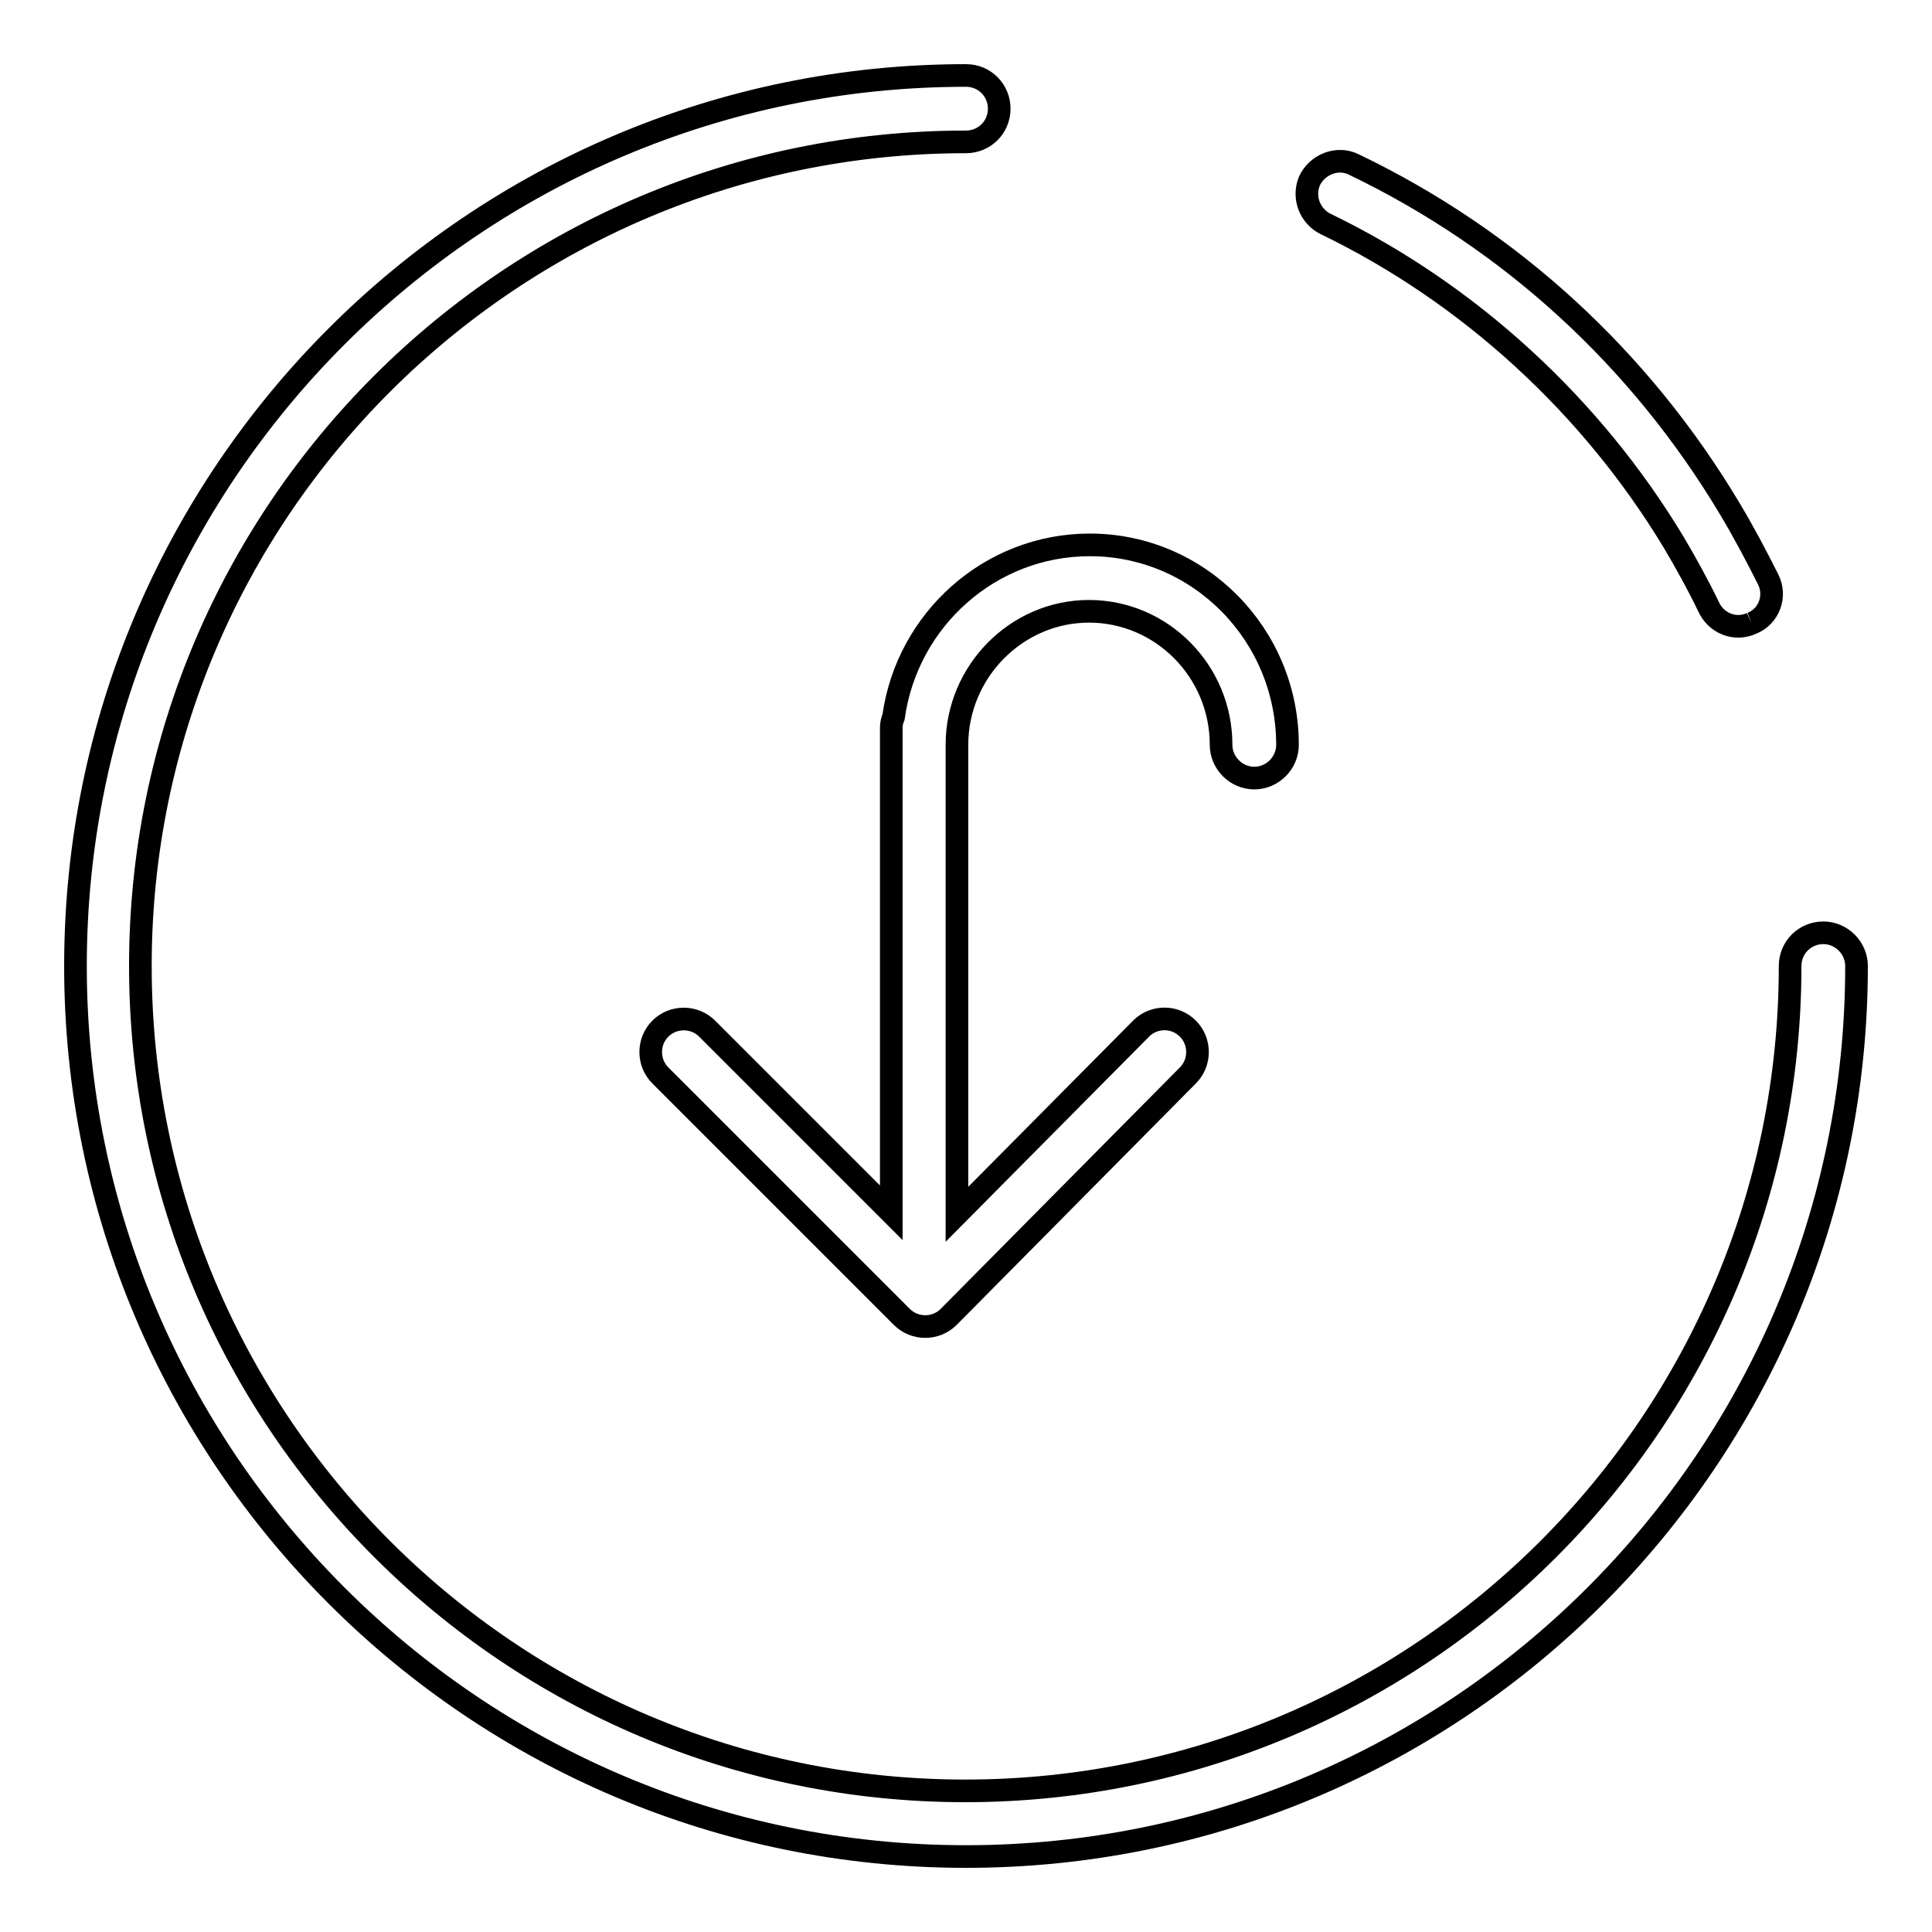
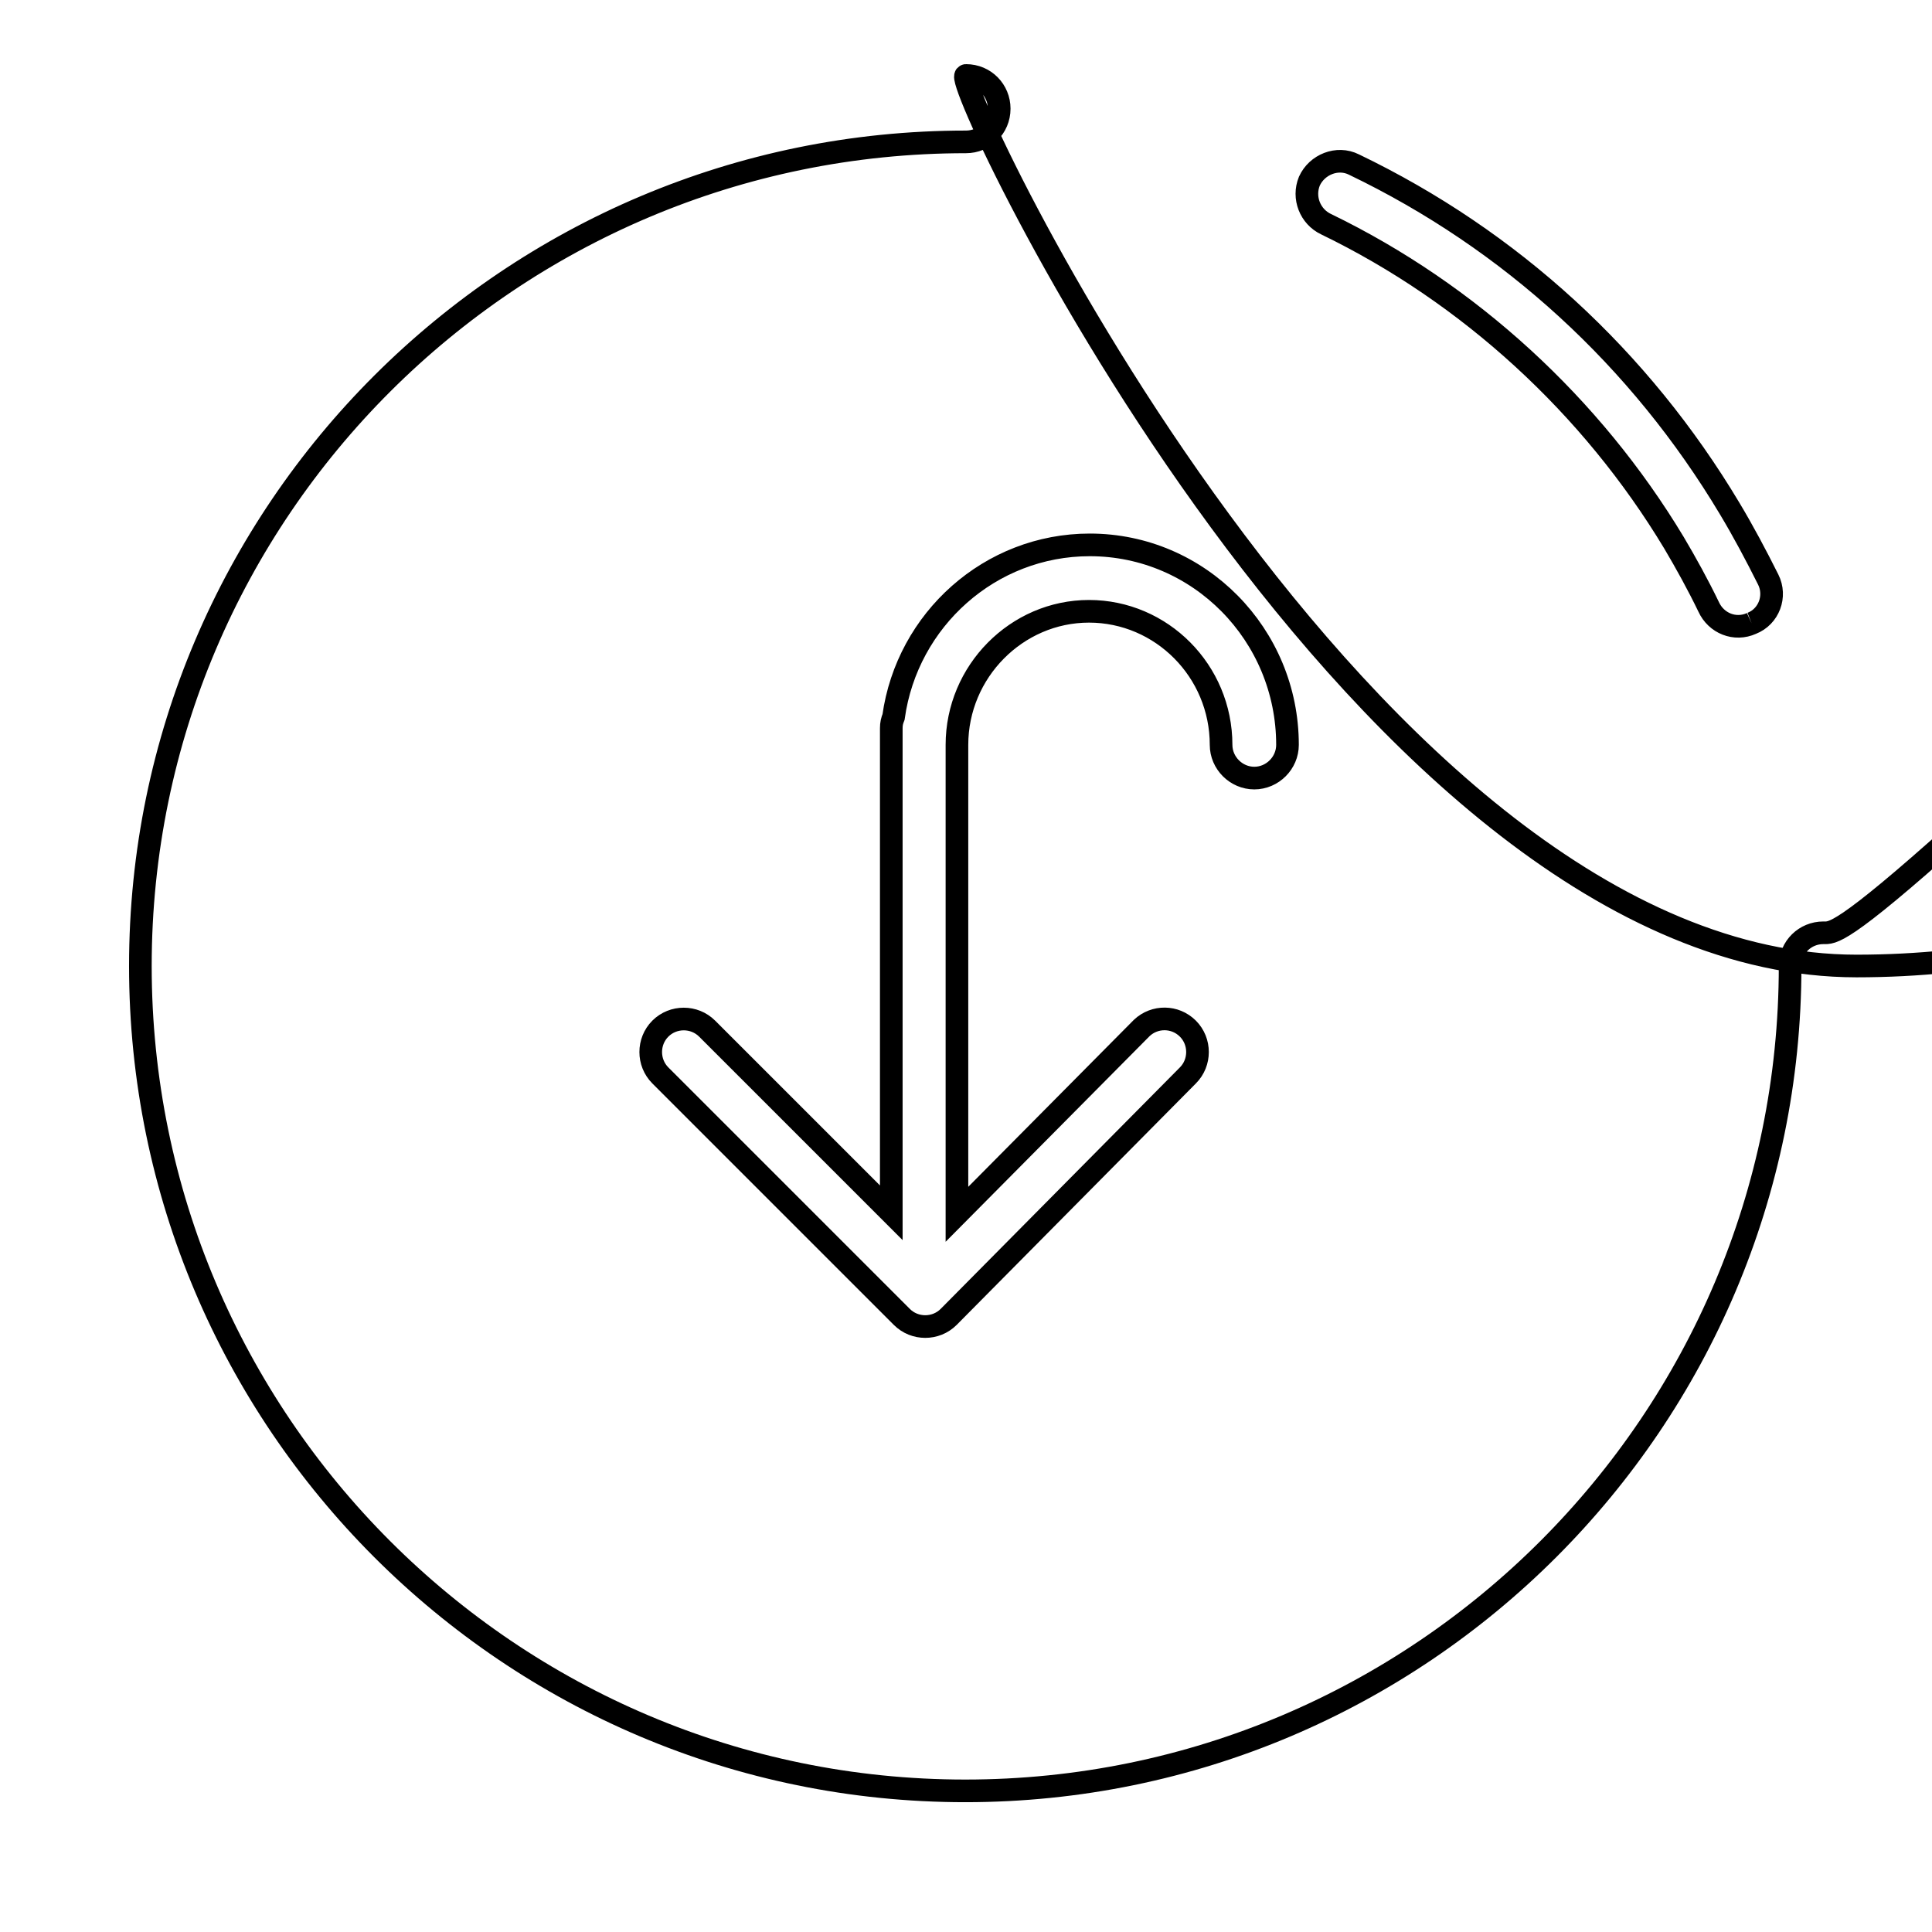
<svg xmlns="http://www.w3.org/2000/svg" version="1.1" x="0px" y="0px" viewBox="0 0 256 256" enable-background="new 0 0 256 256" xml:space="preserve">
  <g>
-     <path stroke-width="3" fill-opacity="0" stroke="#000000" d="M241.6,123.6c-2.4,0-4.4,1.9-4.4,4.4c0,60.3-49,109.3-109.3,109.3c-60.3,0-109.3-49-109.3-109.3 S67.7,18.8,128,18.8c2.4,0,4.4-1.9,4.4-4.4c0-2.4-1.9-4.4-4.4-4.4C62.9,10,10,62.9,10,128s52.9,118,118,118 c65.1,0,118-52.9,118-118C246,125.6,244,123.6,241.6,123.6 M232.1,82.6c-2.2,1-4.7,0-5.7-2.2c-1.4-2.9-3-5.8-4.6-8.5 c-10.9-18.1-27.1-33-46.1-42.2c-2.1-1-3.1-3.5-2.2-5.7c1-2.2,3.7-3.3,5.9-2.2c20.8,10,37.9,25.7,49.8,45.6c1.8,3,3.5,6.2,5.1,9.4 C235.4,79,234.4,81.7,232.1,82.6 M144.4,72.2c-13.2,0-24.2,9.9-26,22.8c-0.2,0.5-0.3,0.9-0.3,1.5v64.2l-24.4-24.4 c-1.7-1.7-4.5-1.7-6.2,0c-1.7,1.7-1.7,4.5,0,6.2l32,32c1.7,1.7,4.5,1.7,6.2,0l31.7-32c1.7-1.7,1.7-4.5,0-6.2 c-1.7-1.7-4.4-1.7-6.1-0.1c0,0,0,0-0.1,0.1l-24.4,24.6V98.7c0-9.7,7.9-17.7,17.5-17.7c9.6,0,17.5,7.9,17.5,17.7 c0,2.4,2,4.4,4.4,4.4c2.4,0,4.4-2,4.4-4.4C170.6,84.1,158.9,72.2,144.4,72.2" />
+     <path stroke-width="3" fill-opacity="0" stroke="#000000" d="M241.6,123.6c-2.4,0-4.4,1.9-4.4,4.4c0,60.3-49,109.3-109.3,109.3c-60.3,0-109.3-49-109.3-109.3 S67.7,18.8,128,18.8c2.4,0,4.4-1.9,4.4-4.4c0-2.4-1.9-4.4-4.4-4.4s52.9,118,118,118 c65.1,0,118-52.9,118-118C246,125.6,244,123.6,241.6,123.6 M232.1,82.6c-2.2,1-4.7,0-5.7-2.2c-1.4-2.9-3-5.8-4.6-8.5 c-10.9-18.1-27.1-33-46.1-42.2c-2.1-1-3.1-3.5-2.2-5.7c1-2.2,3.7-3.3,5.9-2.2c20.8,10,37.9,25.7,49.8,45.6c1.8,3,3.5,6.2,5.1,9.4 C235.4,79,234.4,81.7,232.1,82.6 M144.4,72.2c-13.2,0-24.2,9.9-26,22.8c-0.2,0.5-0.3,0.9-0.3,1.5v64.2l-24.4-24.4 c-1.7-1.7-4.5-1.7-6.2,0c-1.7,1.7-1.7,4.5,0,6.2l32,32c1.7,1.7,4.5,1.7,6.2,0l31.7-32c1.7-1.7,1.7-4.5,0-6.2 c-1.7-1.7-4.4-1.7-6.1-0.1c0,0,0,0-0.1,0.1l-24.4,24.6V98.7c0-9.7,7.9-17.7,17.5-17.7c9.6,0,17.5,7.9,17.5,17.7 c0,2.4,2,4.4,4.4,4.4c2.4,0,4.4-2,4.4-4.4C170.6,84.1,158.9,72.2,144.4,72.2" />
  </g>
</svg>